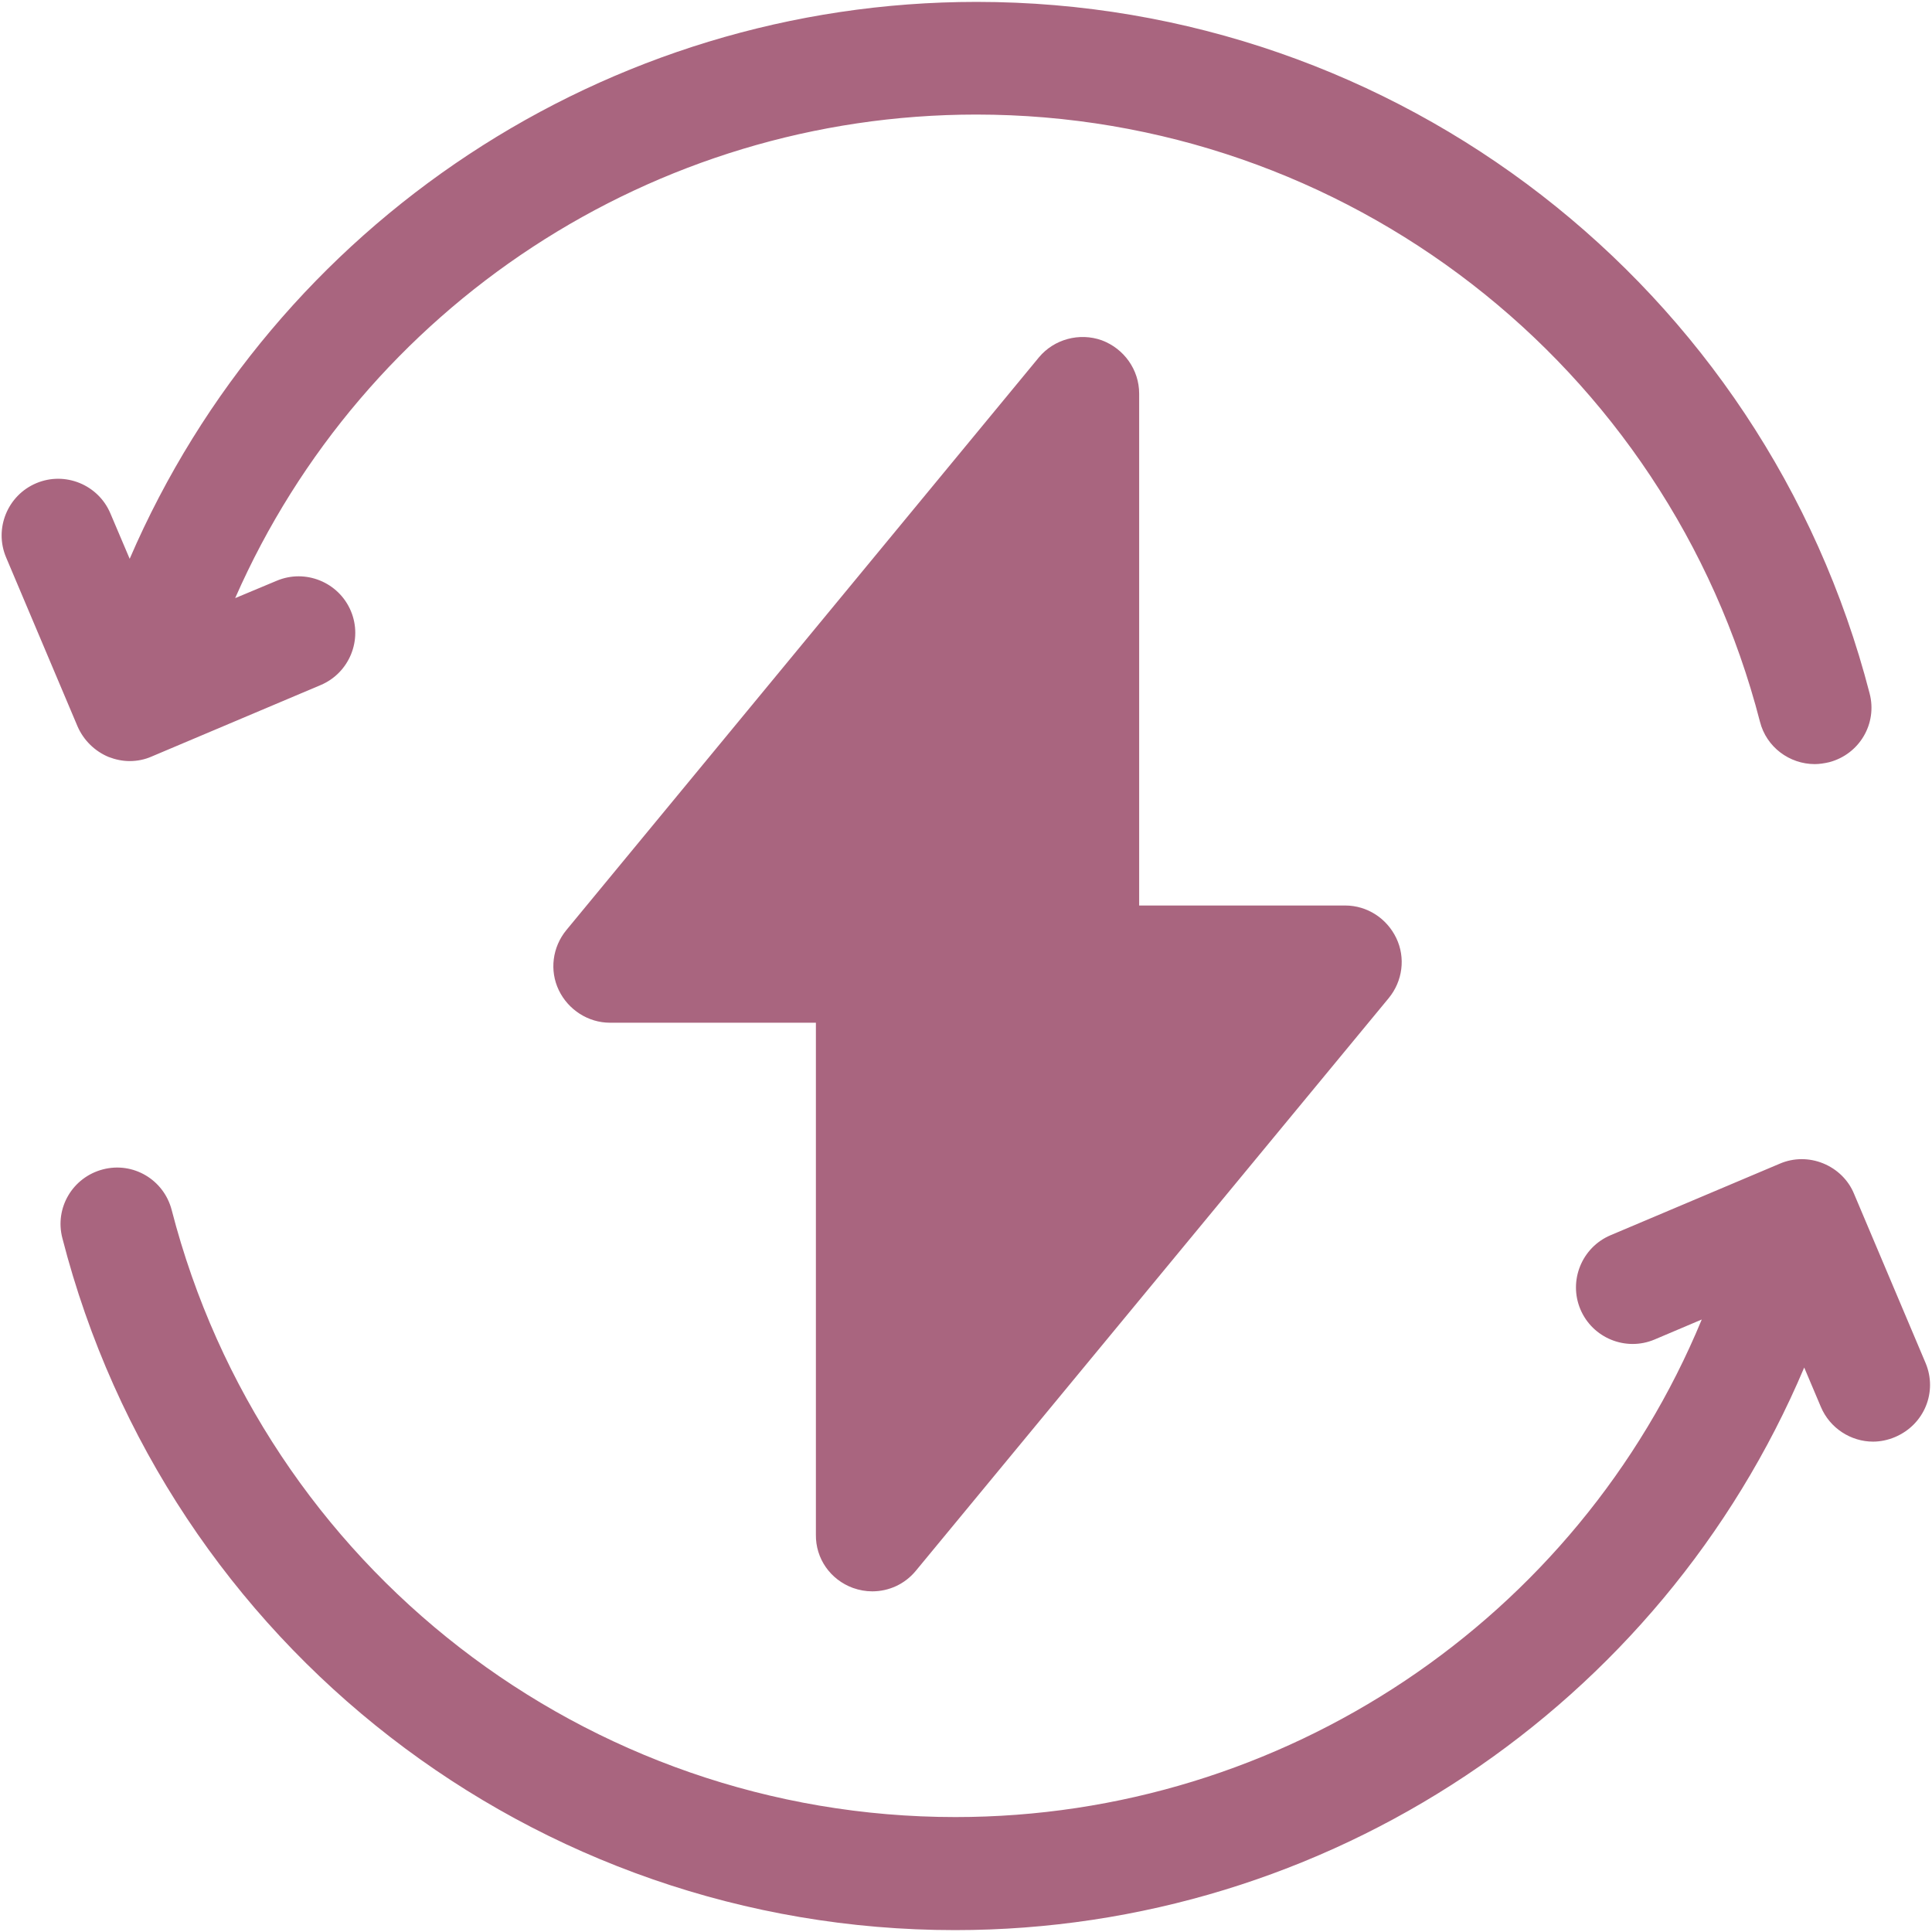
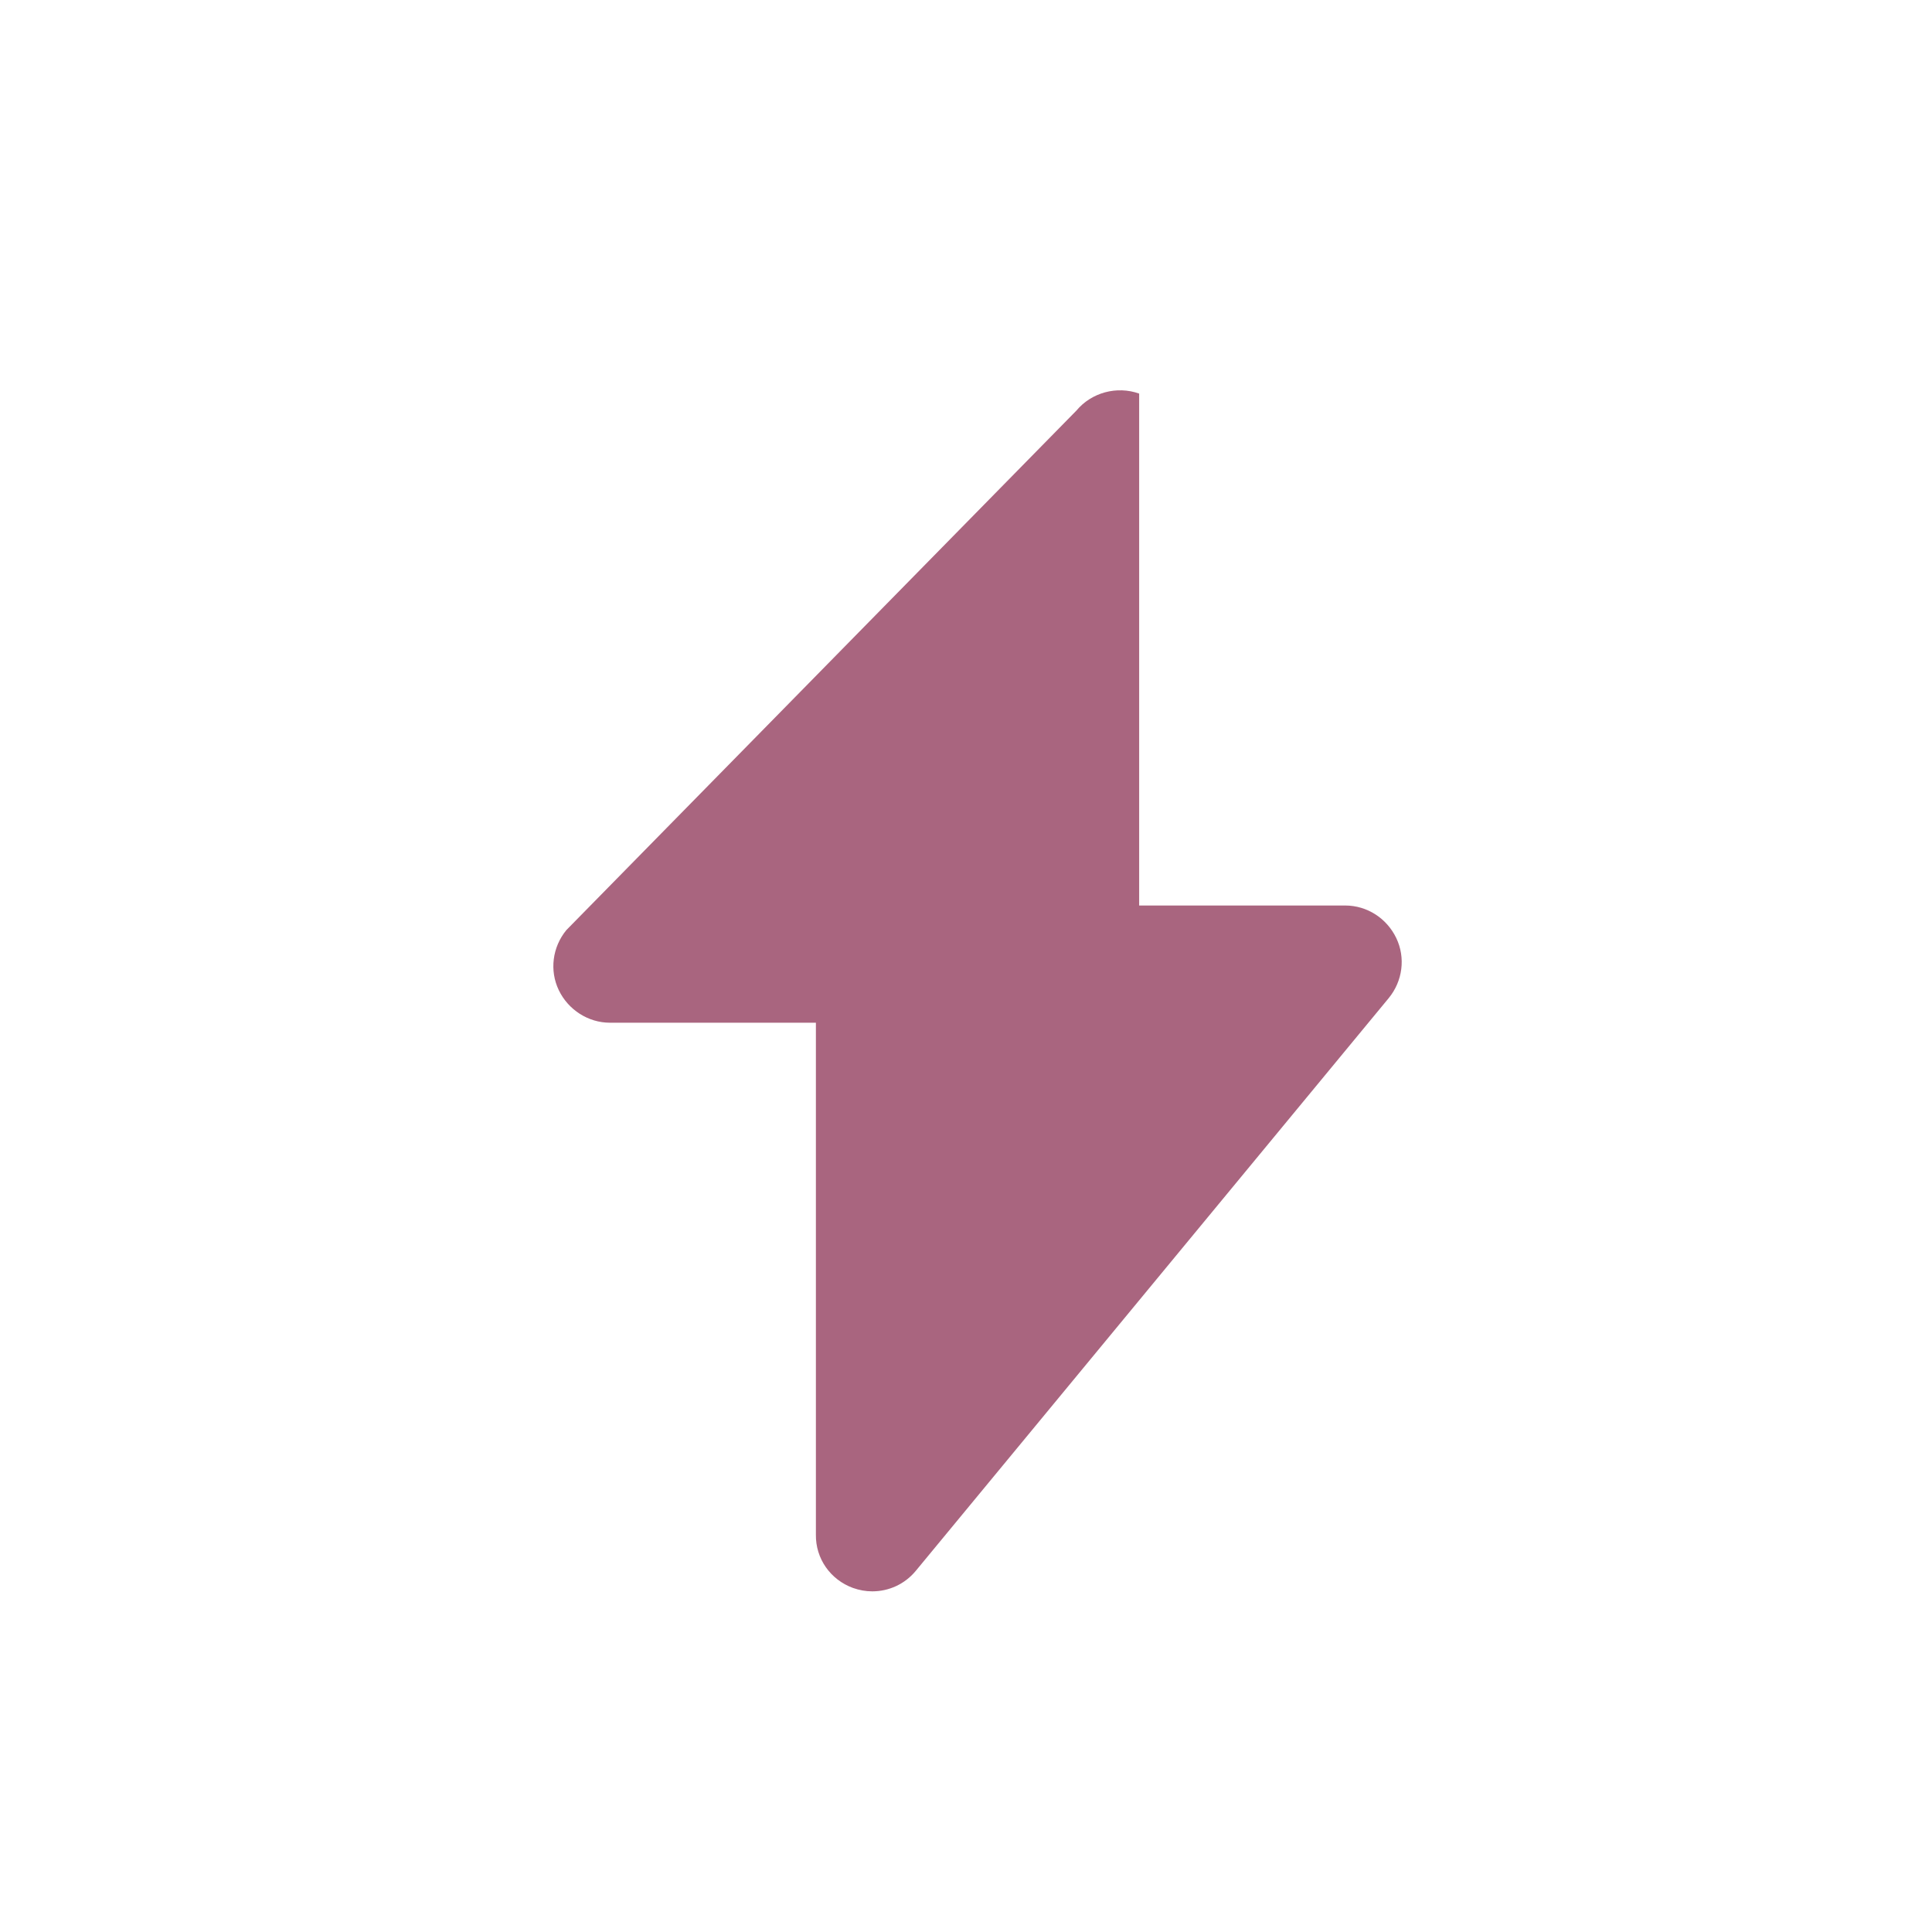
<svg xmlns="http://www.w3.org/2000/svg" id="Ebene_1" x="0px" y="0px" viewBox="0 0 511 511" style="enable-background:new 0 0 511 511;" xml:space="preserve">
  <style type="text/css">	.st0{fill:#A9657F;}</style>
  <g>
-     <path class="st0" d="M28.7,200.2c1.8,0.7,3.7,1.1,5.6,1.1c2,0,4-0.4,5.8-1.2l44.7-18.9c7.6-3.2,11.2-12,8-19.6s-12-11.2-19.6-8  l-11,4.6c33.9-77.2,110.7-127.9,196-127.9c97.6,0,182.9,66,207.3,160.6c1.7,6.7,7.8,11.2,14.5,11.2c1.2,0,2.5-0.2,3.8-0.5  c8-2.1,12.8-10.2,10.7-18.2C466.7,75.8,369.6,0.5,258.3,0.5c-97.8,0-185.7,58.5-224,147.3l-5.1-12c-3.2-7.6-12-11.2-19.6-8  c-7.6,3.2-11.2,12-8,19.6l18.9,44.7C22.1,195.8,25.1,198.7,28.7,200.2z" />
-     <path class="st0" d="M509.3,360.5l-18.9-44.7c-1.5-3.7-4.5-6.6-8.2-8.1c-3.7-1.5-7.8-1.5-11.5,0.1l-44.7,18.9  c-7.6,3.2-11.2,12-8,19.6c3.2,7.6,12,11.2,19.6,8l12.5-5.3c-32.8,79.3-110.7,131.6-197.4,131.6c-97.6,0-182.9-66-207.3-160.6  c-2.1-8-10.2-12.8-18.2-10.7c-8,2.1-12.8,10.2-10.7,18.2c27.7,107.8,124.8,183,236.1,183c98.4,0,186.7-59.2,224.6-148.8l4.4,10.4  c2.4,5.7,8,9.2,13.8,9.2c1.9,0,3.9-0.4,5.8-1.2C509,376.8,512.5,368.1,509.3,360.5z" />
-     <path class="st0" d="M225.6,420c1.7,0.6,3.4,0.9,5.1,0.9c4.4,0,8.6-1.9,11.5-5.4L367.3,264c3.7-4.5,4.5-10.7,2-15.9  c-2.5-5.2-7.7-8.6-13.5-8.6h-54.5V104.1c0-6.3-4-11.9-9.9-14.1c-5.9-2.1-12.6-0.3-16.6,4.5L149.8,246c-3.7,4.5-4.5,10.7-2,15.9  c2.5,5.2,7.8,8.6,13.5,8.6h54.5v135.4C215.7,412.2,219.6,417.8,225.6,420z" />
+     <path class="st0" d="M225.6,420c1.7,0.6,3.4,0.9,5.1,0.9c4.4,0,8.6-1.9,11.5-5.4L367.3,264c3.7-4.5,4.5-10.7,2-15.9  c-2.5-5.2-7.7-8.6-13.5-8.6h-54.5V104.1c-5.9-2.1-12.6-0.3-16.6,4.5L149.8,246c-3.7,4.5-4.5,10.7-2,15.9  c2.5,5.2,7.8,8.6,13.5,8.6h54.5v135.4C215.7,412.2,219.6,417.8,225.6,420z" />
  </g>
</svg>